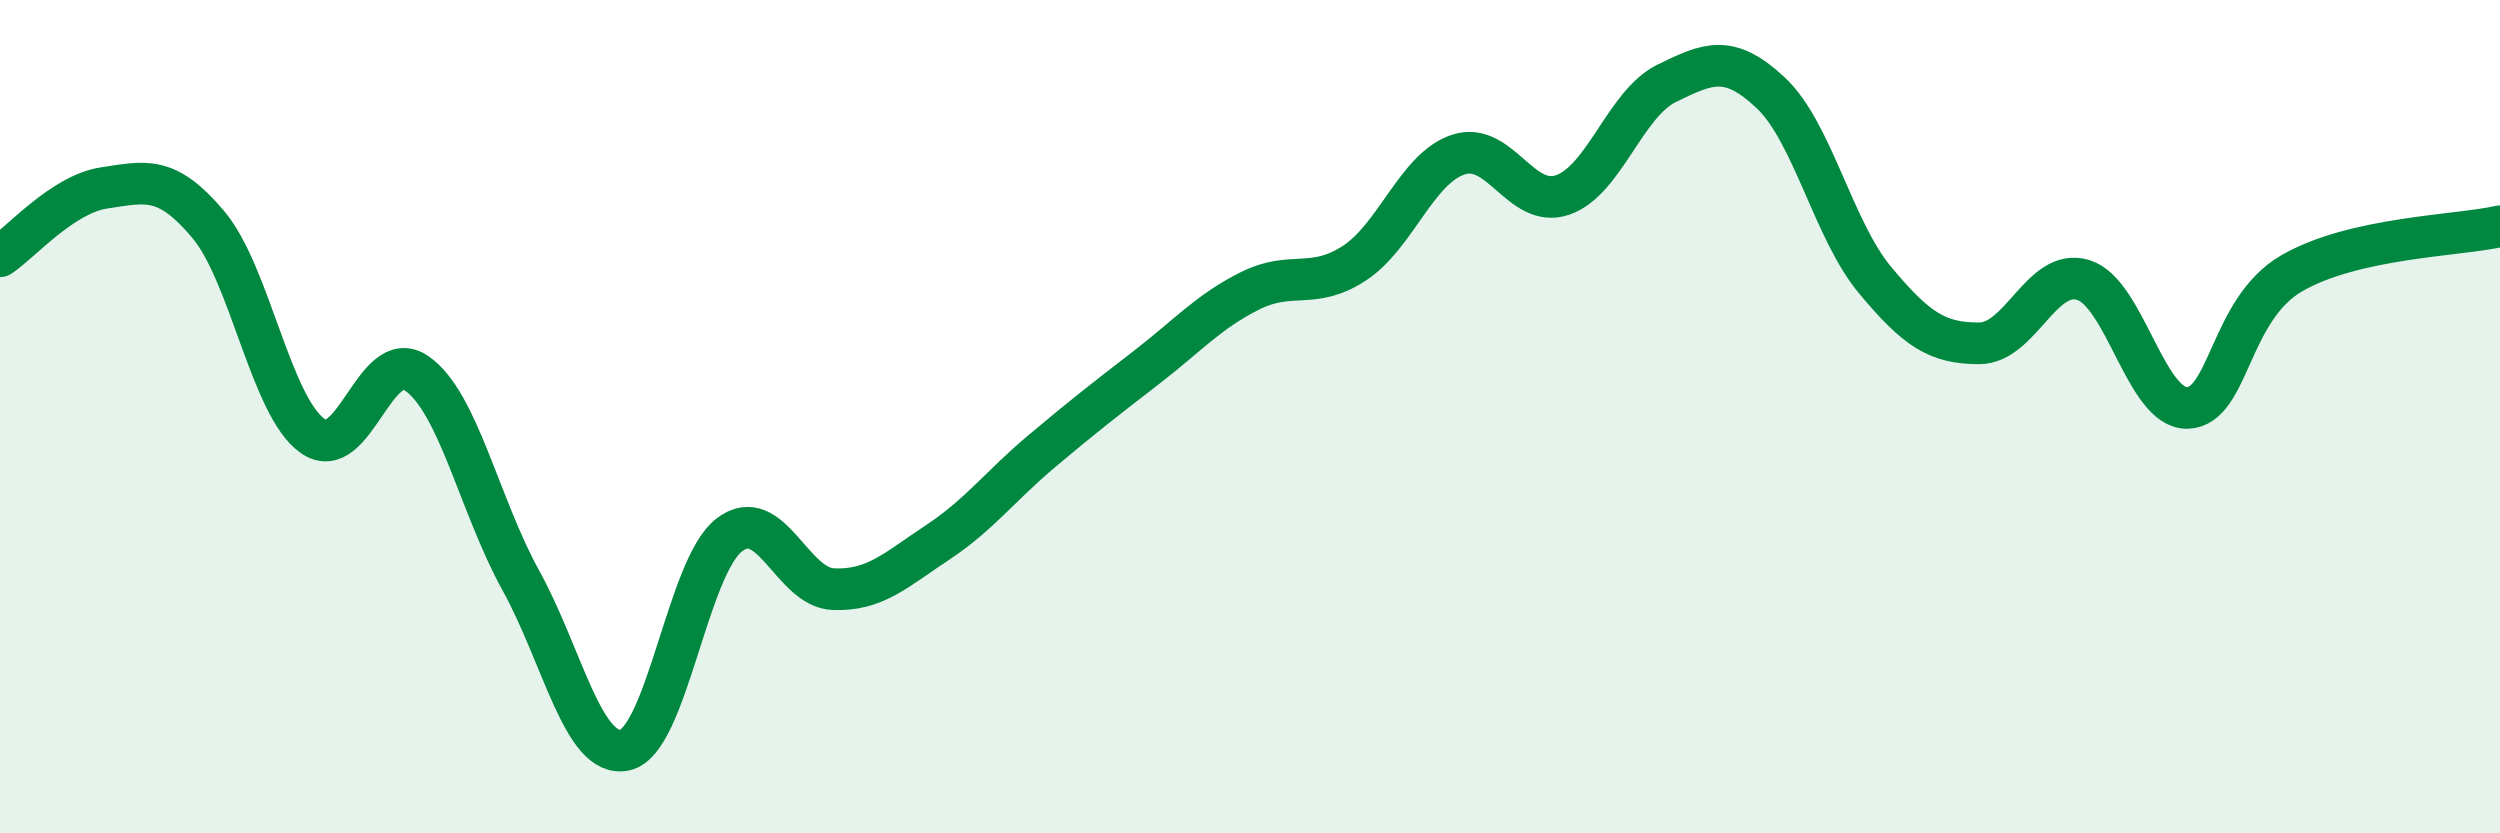
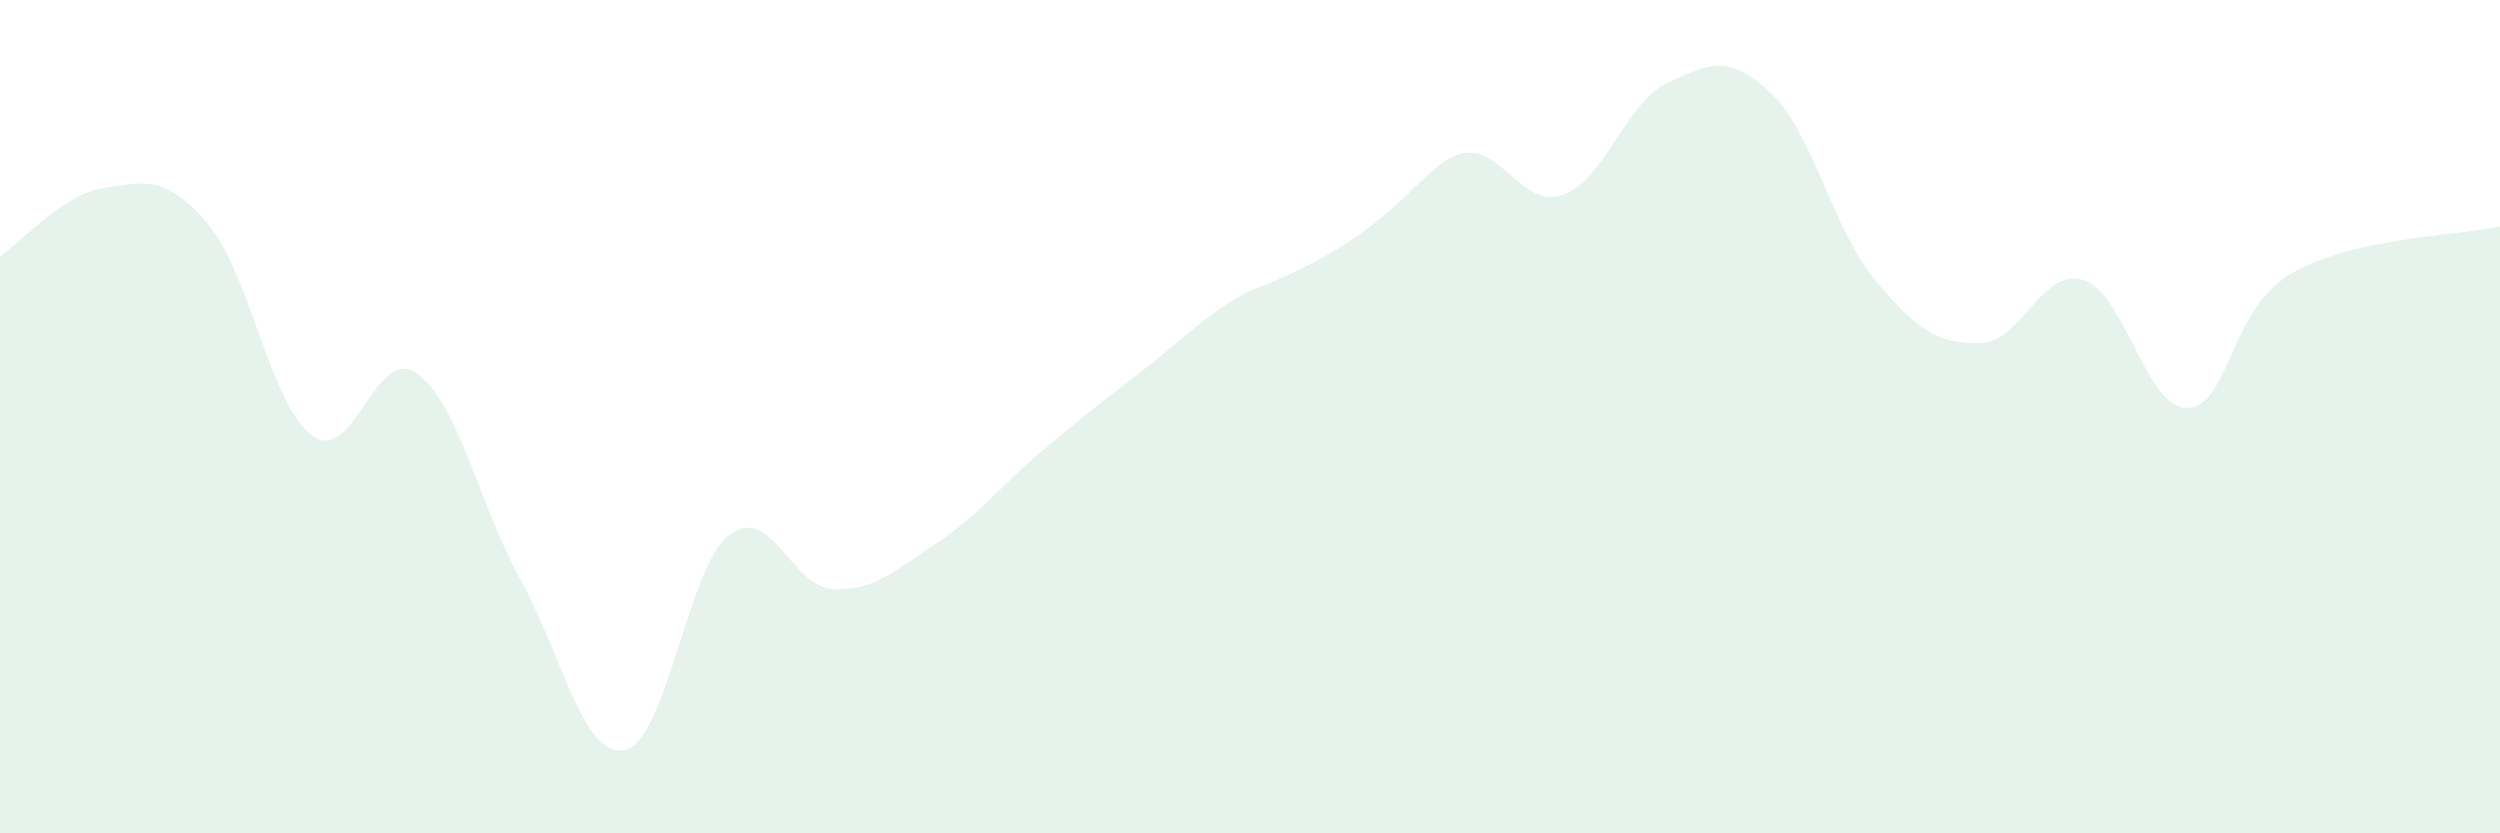
<svg xmlns="http://www.w3.org/2000/svg" width="60" height="20" viewBox="0 0 60 20">
-   <path d="M 0,6.15 C 0.5,5.82 1.5,4.66 2.5,4.51 C 3.5,4.36 4,4.2 5,5.39 C 6,6.58 6.5,9.75 7.5,10.46 C 8.5,11.17 9,8.27 10,8.96 C 11,9.65 11.5,12.12 12.5,13.93 C 13.5,15.74 14,18.22 15,18 C 16,17.78 16.5,13.61 17.5,12.84 C 18.5,12.07 19,14.1 20,14.14 C 21,14.18 21.5,13.68 22.5,13.02 C 23.5,12.36 24,11.67 25,10.83 C 26,9.99 26.5,9.6 27.5,8.83 C 28.5,8.06 29,7.48 30,6.98 C 31,6.48 31.5,6.97 32.5,6.32 C 33.5,5.67 34,4.04 35,3.71 C 36,3.38 36.5,5.02 37.5,4.68 C 38.5,4.34 39,2.49 40,2 C 41,1.51 41.5,1.29 42.5,2.23 C 43.5,3.17 44,5.52 45,6.72 C 46,7.92 46.5,8.24 47.5,8.24 C 48.5,8.24 49,6.41 50,6.72 C 51,7.03 51.5,9.82 52.5,9.79 C 53.5,9.76 53.5,7.43 55,6.56 C 56.5,5.69 59,5.66 60,5.43L60 20L0 20Z" fill="#008740" opacity="0.1" stroke-linecap="round" stroke-linejoin="round" />
-   <path d="M 0,6.15 C 0.5,5.82 1.5,4.66 2.5,4.51 C 3.5,4.36 4,4.2 5,5.39 C 6,6.58 6.5,9.75 7.5,10.46 C 8.5,11.17 9,8.27 10,8.96 C 11,9.65 11.5,12.12 12.5,13.93 C 13.5,15.74 14,18.22 15,18 C 16,17.78 16.5,13.61 17.5,12.84 C 18.5,12.07 19,14.1 20,14.14 C 21,14.18 21.5,13.68 22.5,13.02 C 23.5,12.36 24,11.67 25,10.83 C 26,9.99 26.5,9.6 27.5,8.83 C 28.5,8.06 29,7.48 30,6.98 C 31,6.48 31.5,6.97 32.5,6.32 C 33.5,5.67 34,4.04 35,3.71 C 36,3.38 36.5,5.02 37.5,4.68 C 38.5,4.34 39,2.49 40,2 C 41,1.51 41.5,1.29 42.5,2.23 C 43.5,3.17 44,5.52 45,6.72 C 46,7.92 46.5,8.24 47.5,8.24 C 48.5,8.24 49,6.41 50,6.72 C 51,7.03 51.5,9.82 52.5,9.79 C 53.5,9.76 53.5,7.43 55,6.56 C 56.5,5.69 59,5.66 60,5.43" stroke="#008740" stroke-width="1" fill="none" stroke-linecap="round" stroke-linejoin="round" />
+   <path d="M 0,6.15 C 0.5,5.82 1.5,4.66 2.5,4.51 C 3.5,4.36 4,4.2 5,5.39 C 6,6.58 6.5,9.75 7.5,10.46 C 8.5,11.17 9,8.27 10,8.96 C 11,9.65 11.5,12.12 12.5,13.93 C 13.5,15.74 14,18.22 15,18 C 16,17.78 16.5,13.61 17.5,12.84 C 18.5,12.07 19,14.1 20,14.14 C 21,14.18 21.5,13.68 22.5,13.02 C 23.5,12.36 24,11.67 25,10.83 C 26,9.99 26.5,9.6 27.5,8.83 C 28.5,8.06 29,7.48 30,6.98 C 33.5,5.67 34,4.04 35,3.71 C 36,3.38 36.5,5.02 37.5,4.68 C 38.5,4.34 39,2.49 40,2 C 41,1.51 41.5,1.29 42.5,2.23 C 43.5,3.17 44,5.52 45,6.72 C 46,7.92 46.5,8.24 47.5,8.24 C 48.5,8.24 49,6.41 50,6.72 C 51,7.03 51.5,9.82 52.5,9.79 C 53.5,9.76 53.5,7.43 55,6.56 C 56.5,5.69 59,5.66 60,5.43L60 20L0 20Z" fill="#008740" opacity="0.1" stroke-linecap="round" stroke-linejoin="round" />
</svg>